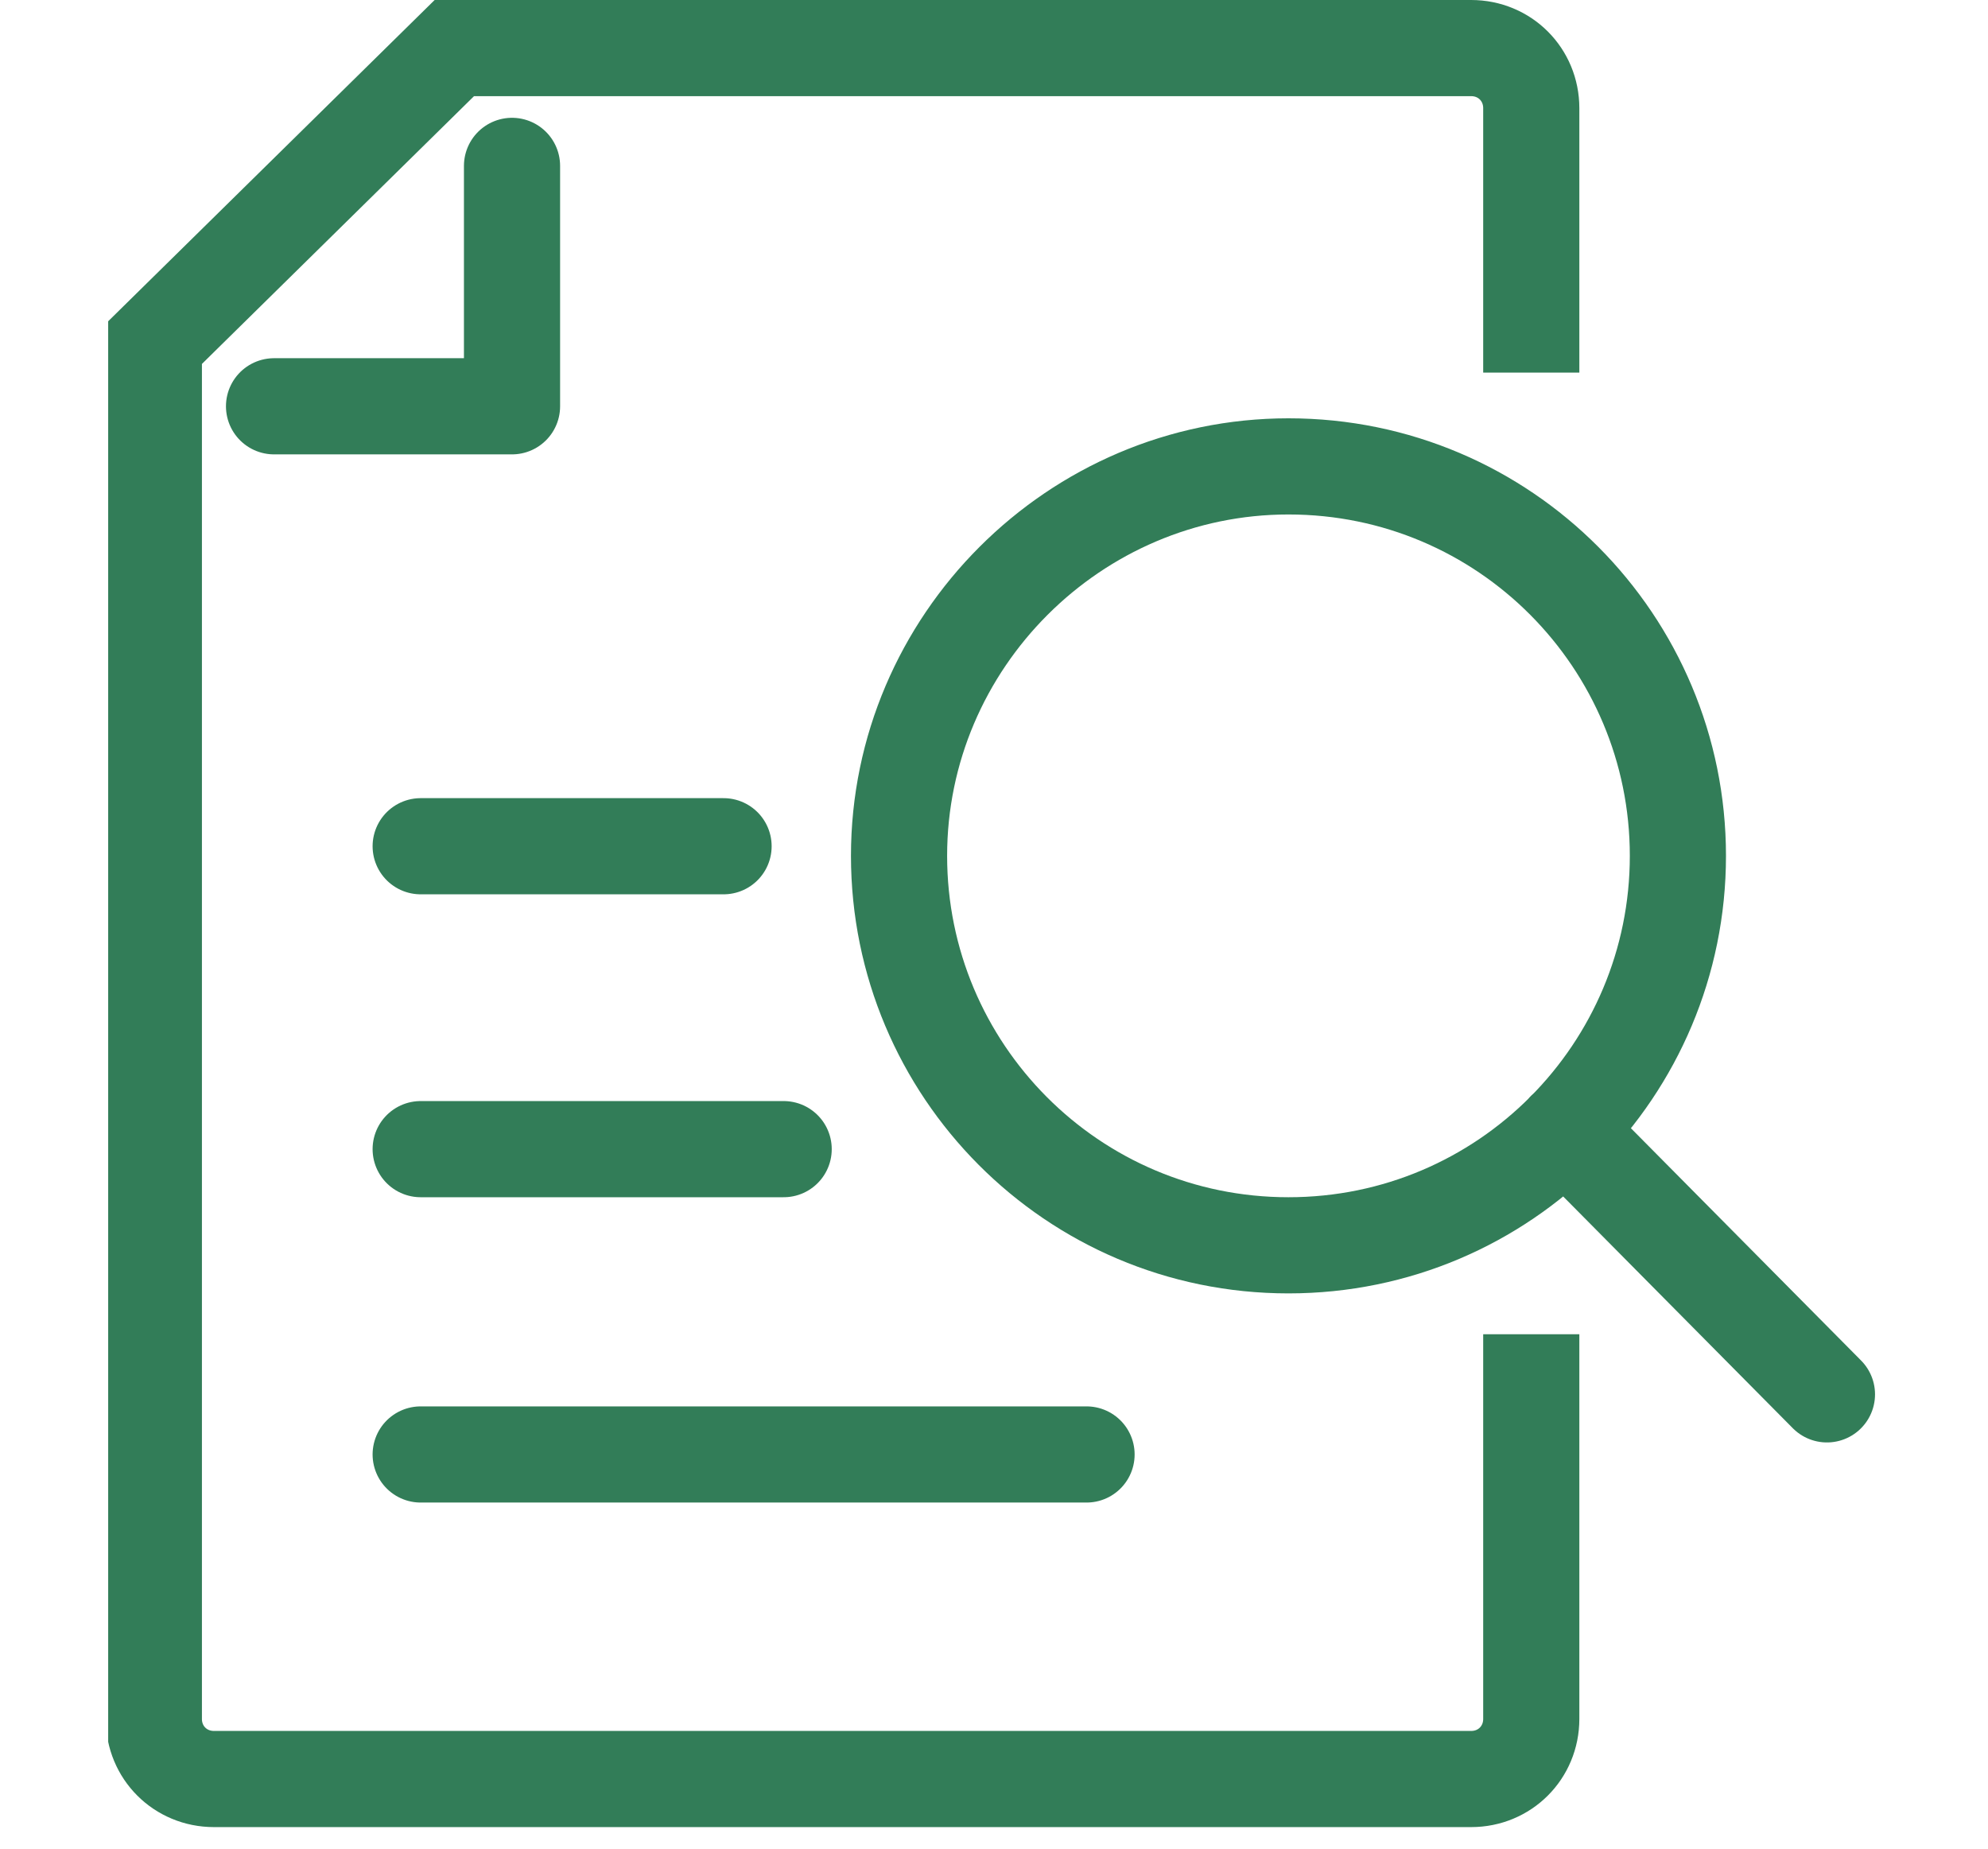
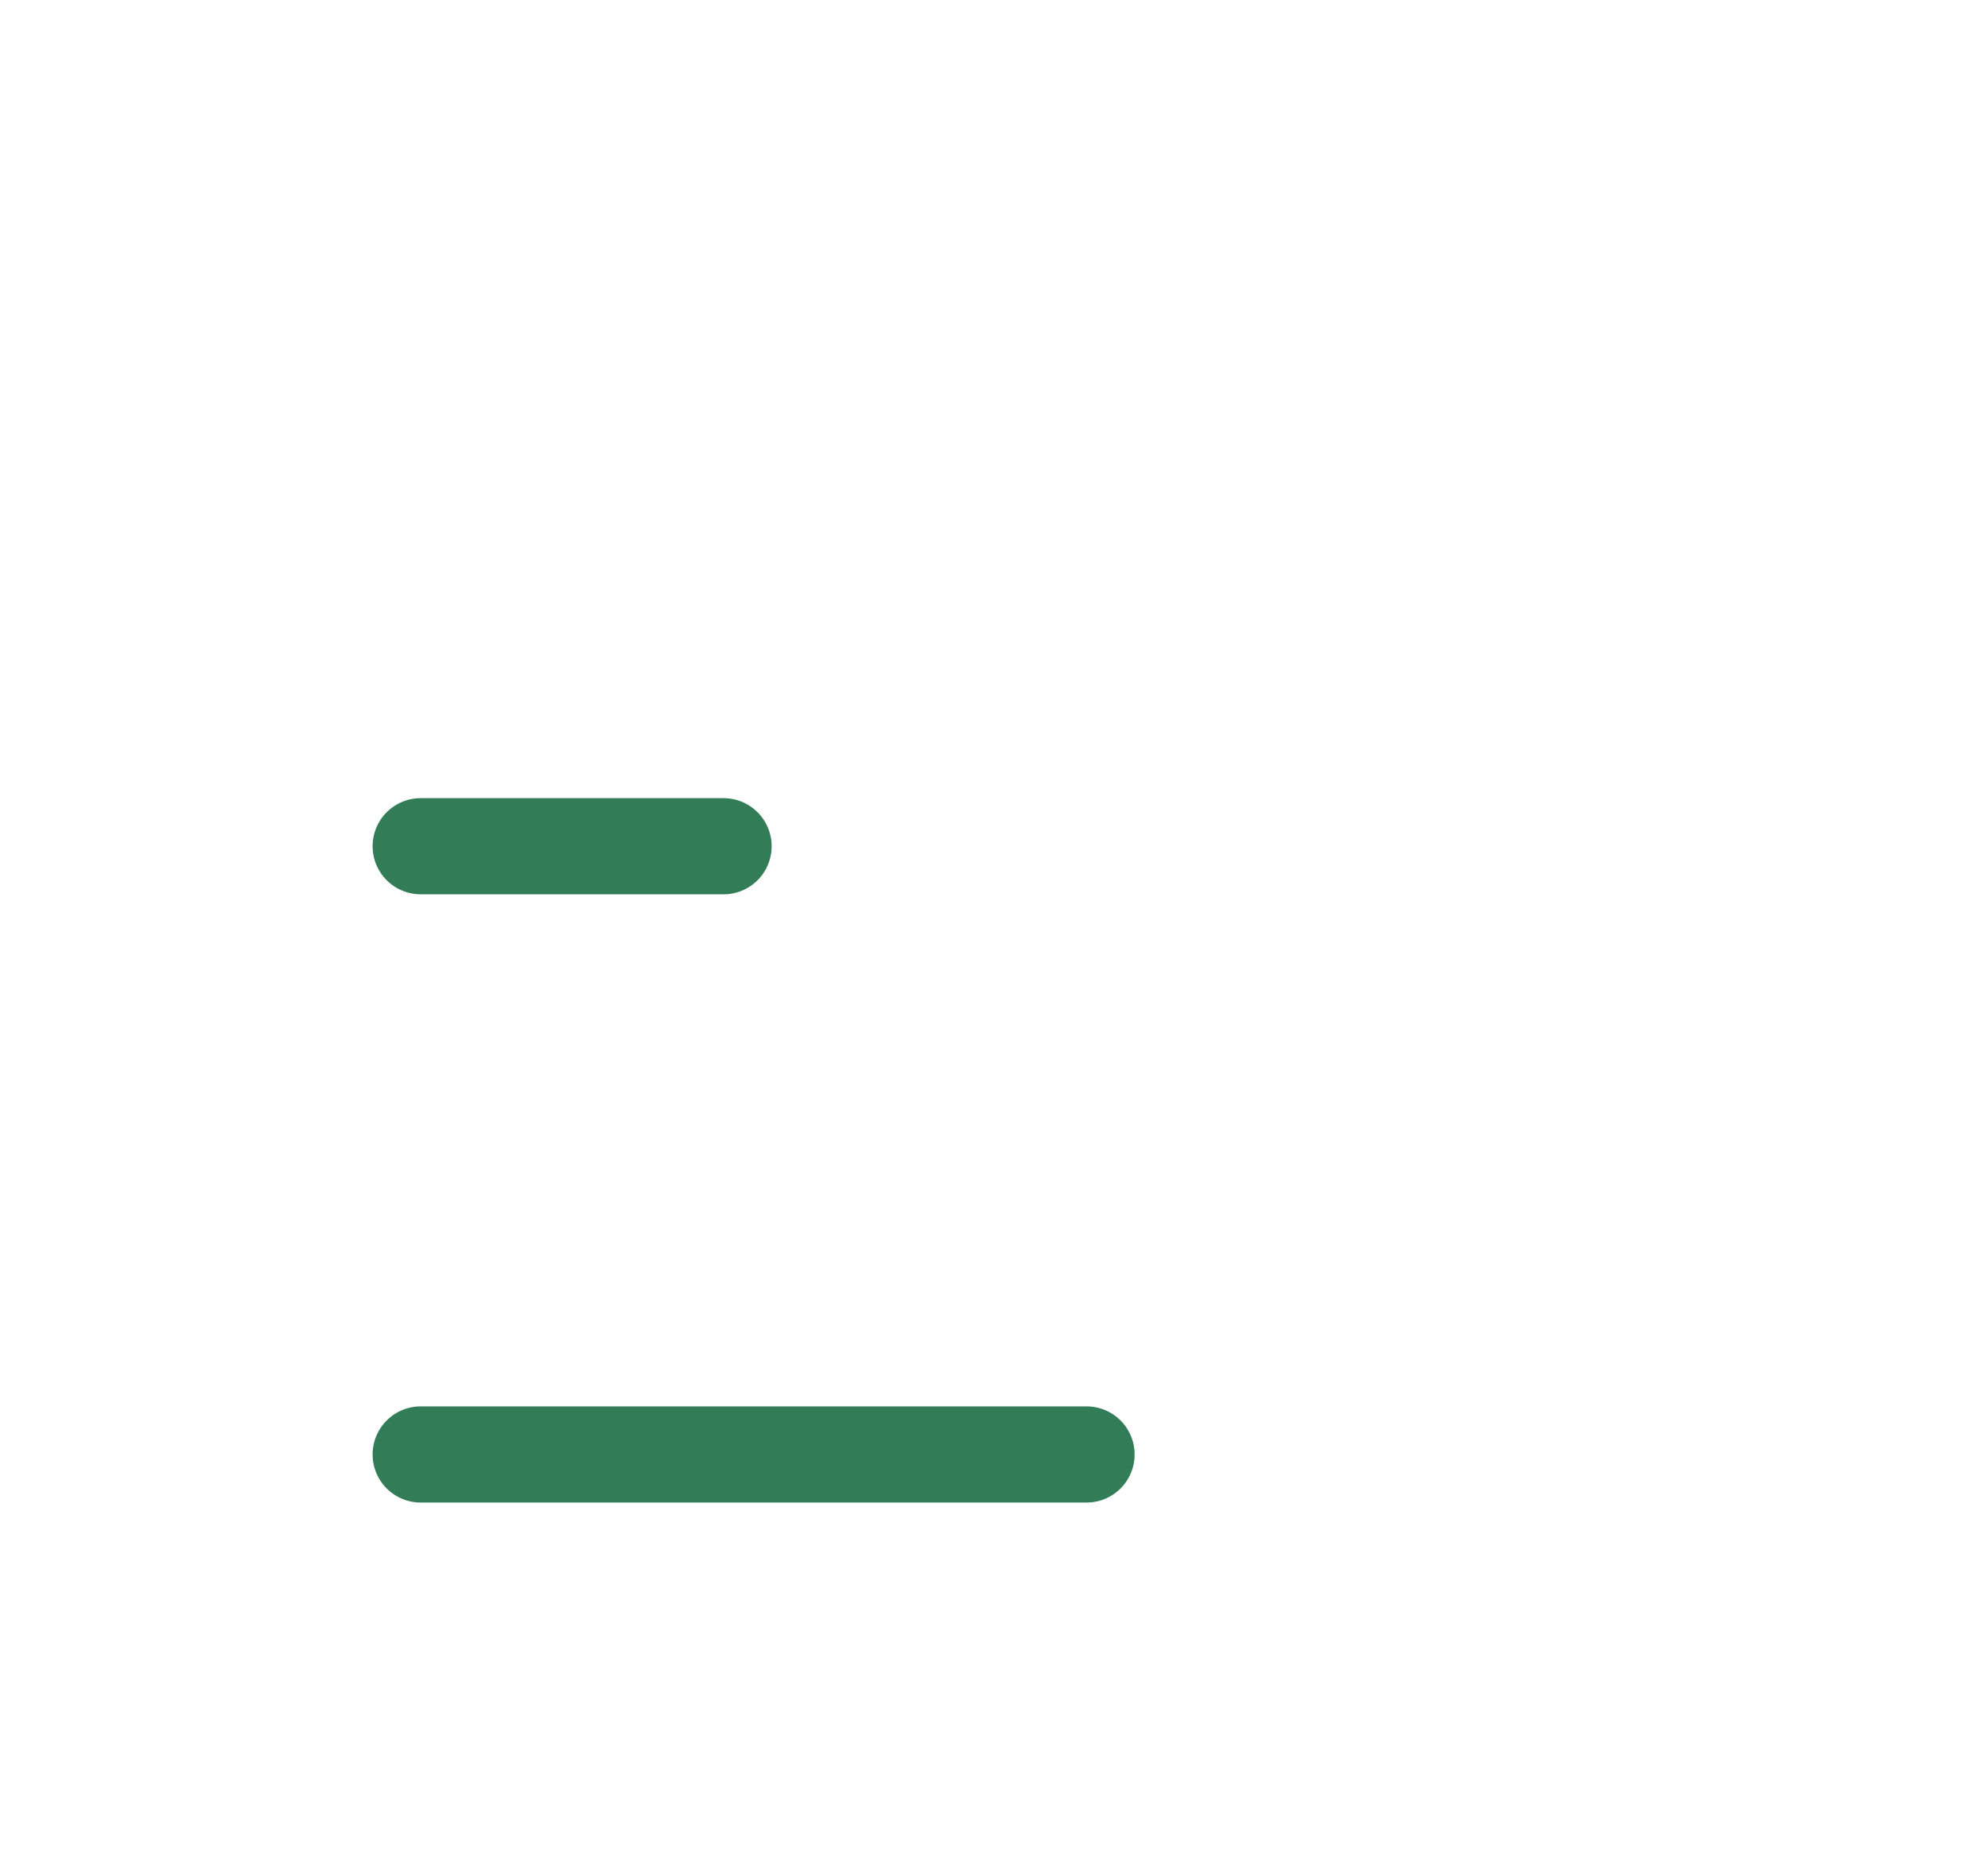
<svg xmlns="http://www.w3.org/2000/svg" xmlns:xlink="http://www.w3.org/1999/xlink" version="1.1" id="Livello_1" x="0px" y="0px" viewBox="0 0 82.7 76.9" style="enable-background:new 0 0 82.7 76.9;" xml:space="preserve">
  <style type="text/css">
	
		.st0{clip-path:url(#SVGID_00000058567246167089915570000009266214421624588441_);fill:none;stroke:#327D58;stroke-width:4;stroke-miterlimit:10;}
	.st1{fill:none;stroke:#327D58;stroke-width:4;stroke-linecap:round;stroke-miterlimit:10;}
	
		.st2{clip-path:url(#SVGID_00000135669986636637225720000012804696152707553202_);fill:none;stroke:#327D58;stroke-width:4;stroke-linecap:round;stroke-linejoin:round;stroke-miterlimit:10;}
</style>
  <g>
    <defs>
-       <rect id="SVGID_1_" x="4.5" y="0" width="73.5" height="76" />
-     </defs>
+       </defs>
    <clipPath id="SVGID_00000036239504353077021250000007957341989207053753_">
      <use xlink:href="#SVGID_1_" style="overflow:visible;" />
    </clipPath>
    <path style="clip-path:url(#SVGID_00000036239504353077021250000007957341989207053753_);fill:none;stroke:#327D58;stroke-width:4;stroke-miterlimit:10;" d="   M63.7,55.5v16c0,1.4-1.1,2.5-2.5,2.5H8.9c-1.4,0-2.5-1.1-2.5-2.5V14.3L18.9,2h42.3c1.4,0,2.5,1.1,2.5,2.5v11" />
  </g>
-   <path class="st1" d="M17.5,35.2h12.6 M17.5,47.8h15.1 M17.5,60.5h27.7" />
+   <path class="st1" d="M17.5,35.2h12.6 M17.5,47.8M17.5,60.5h27.7" />
  <g>
    <defs>
-       <rect id="SVGID_00000095339280824946835670000004212624058739638159_" x="4.5" y="0" width="73.5" height="76" />
-     </defs>
+       </defs>
    <clipPath id="SVGID_00000170259929189916862330000007778388737765335470_">
      <use xlink:href="#SVGID_00000095339280824946835670000004212624058739638159_" style="overflow:visible;" />
    </clipPath>
    <path style="clip-path:url(#SVGID_00000170259929189916862330000007778388737765335470_);fill:none;stroke:#327D58;stroke-width:4;stroke-linecap:round;stroke-linejoin:round;stroke-miterlimit:10;" d="   M65.1,47L76,58 M69.8,35.6c0-8.9-7.2-16.2-16.2-16.2c-8.9,0-16.2,7.3-16.2,16.2c0,8.9,7.2,16.2,16.2,16.2   C62.6,51.8,69.8,44.5,69.8,35.6z M11.4,16.9h9.9v-10" />
  </g>
</svg>